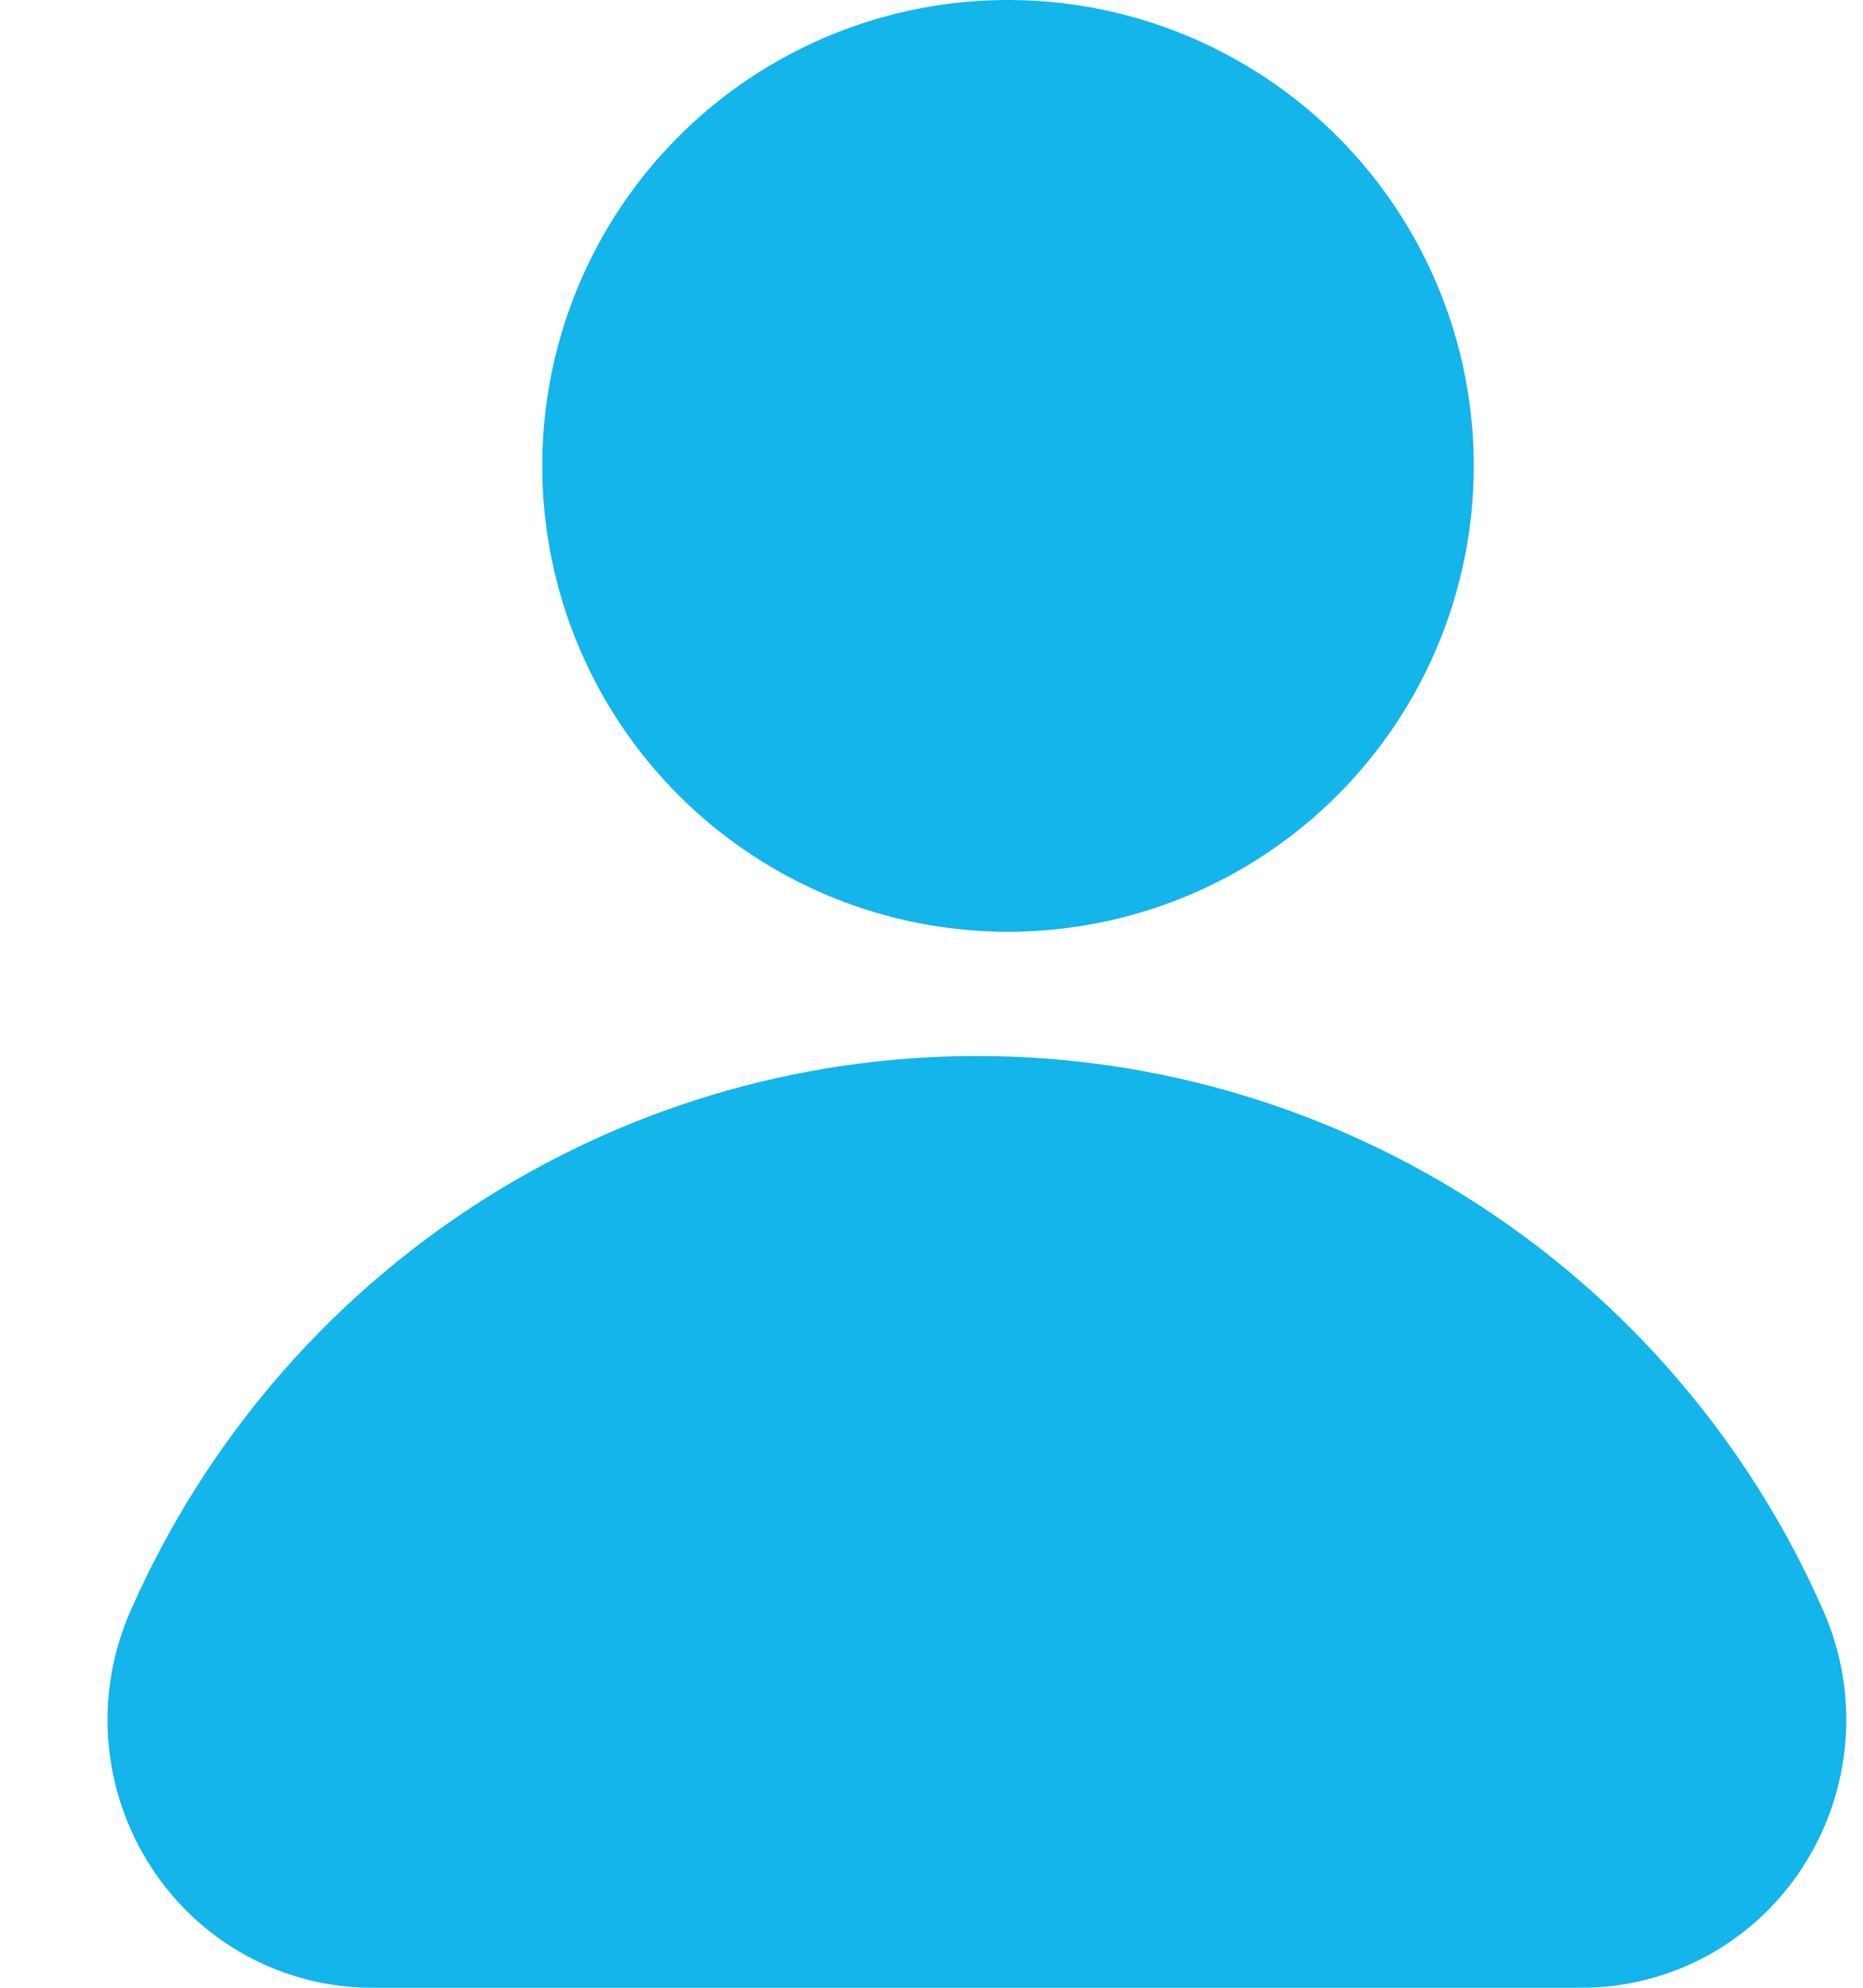
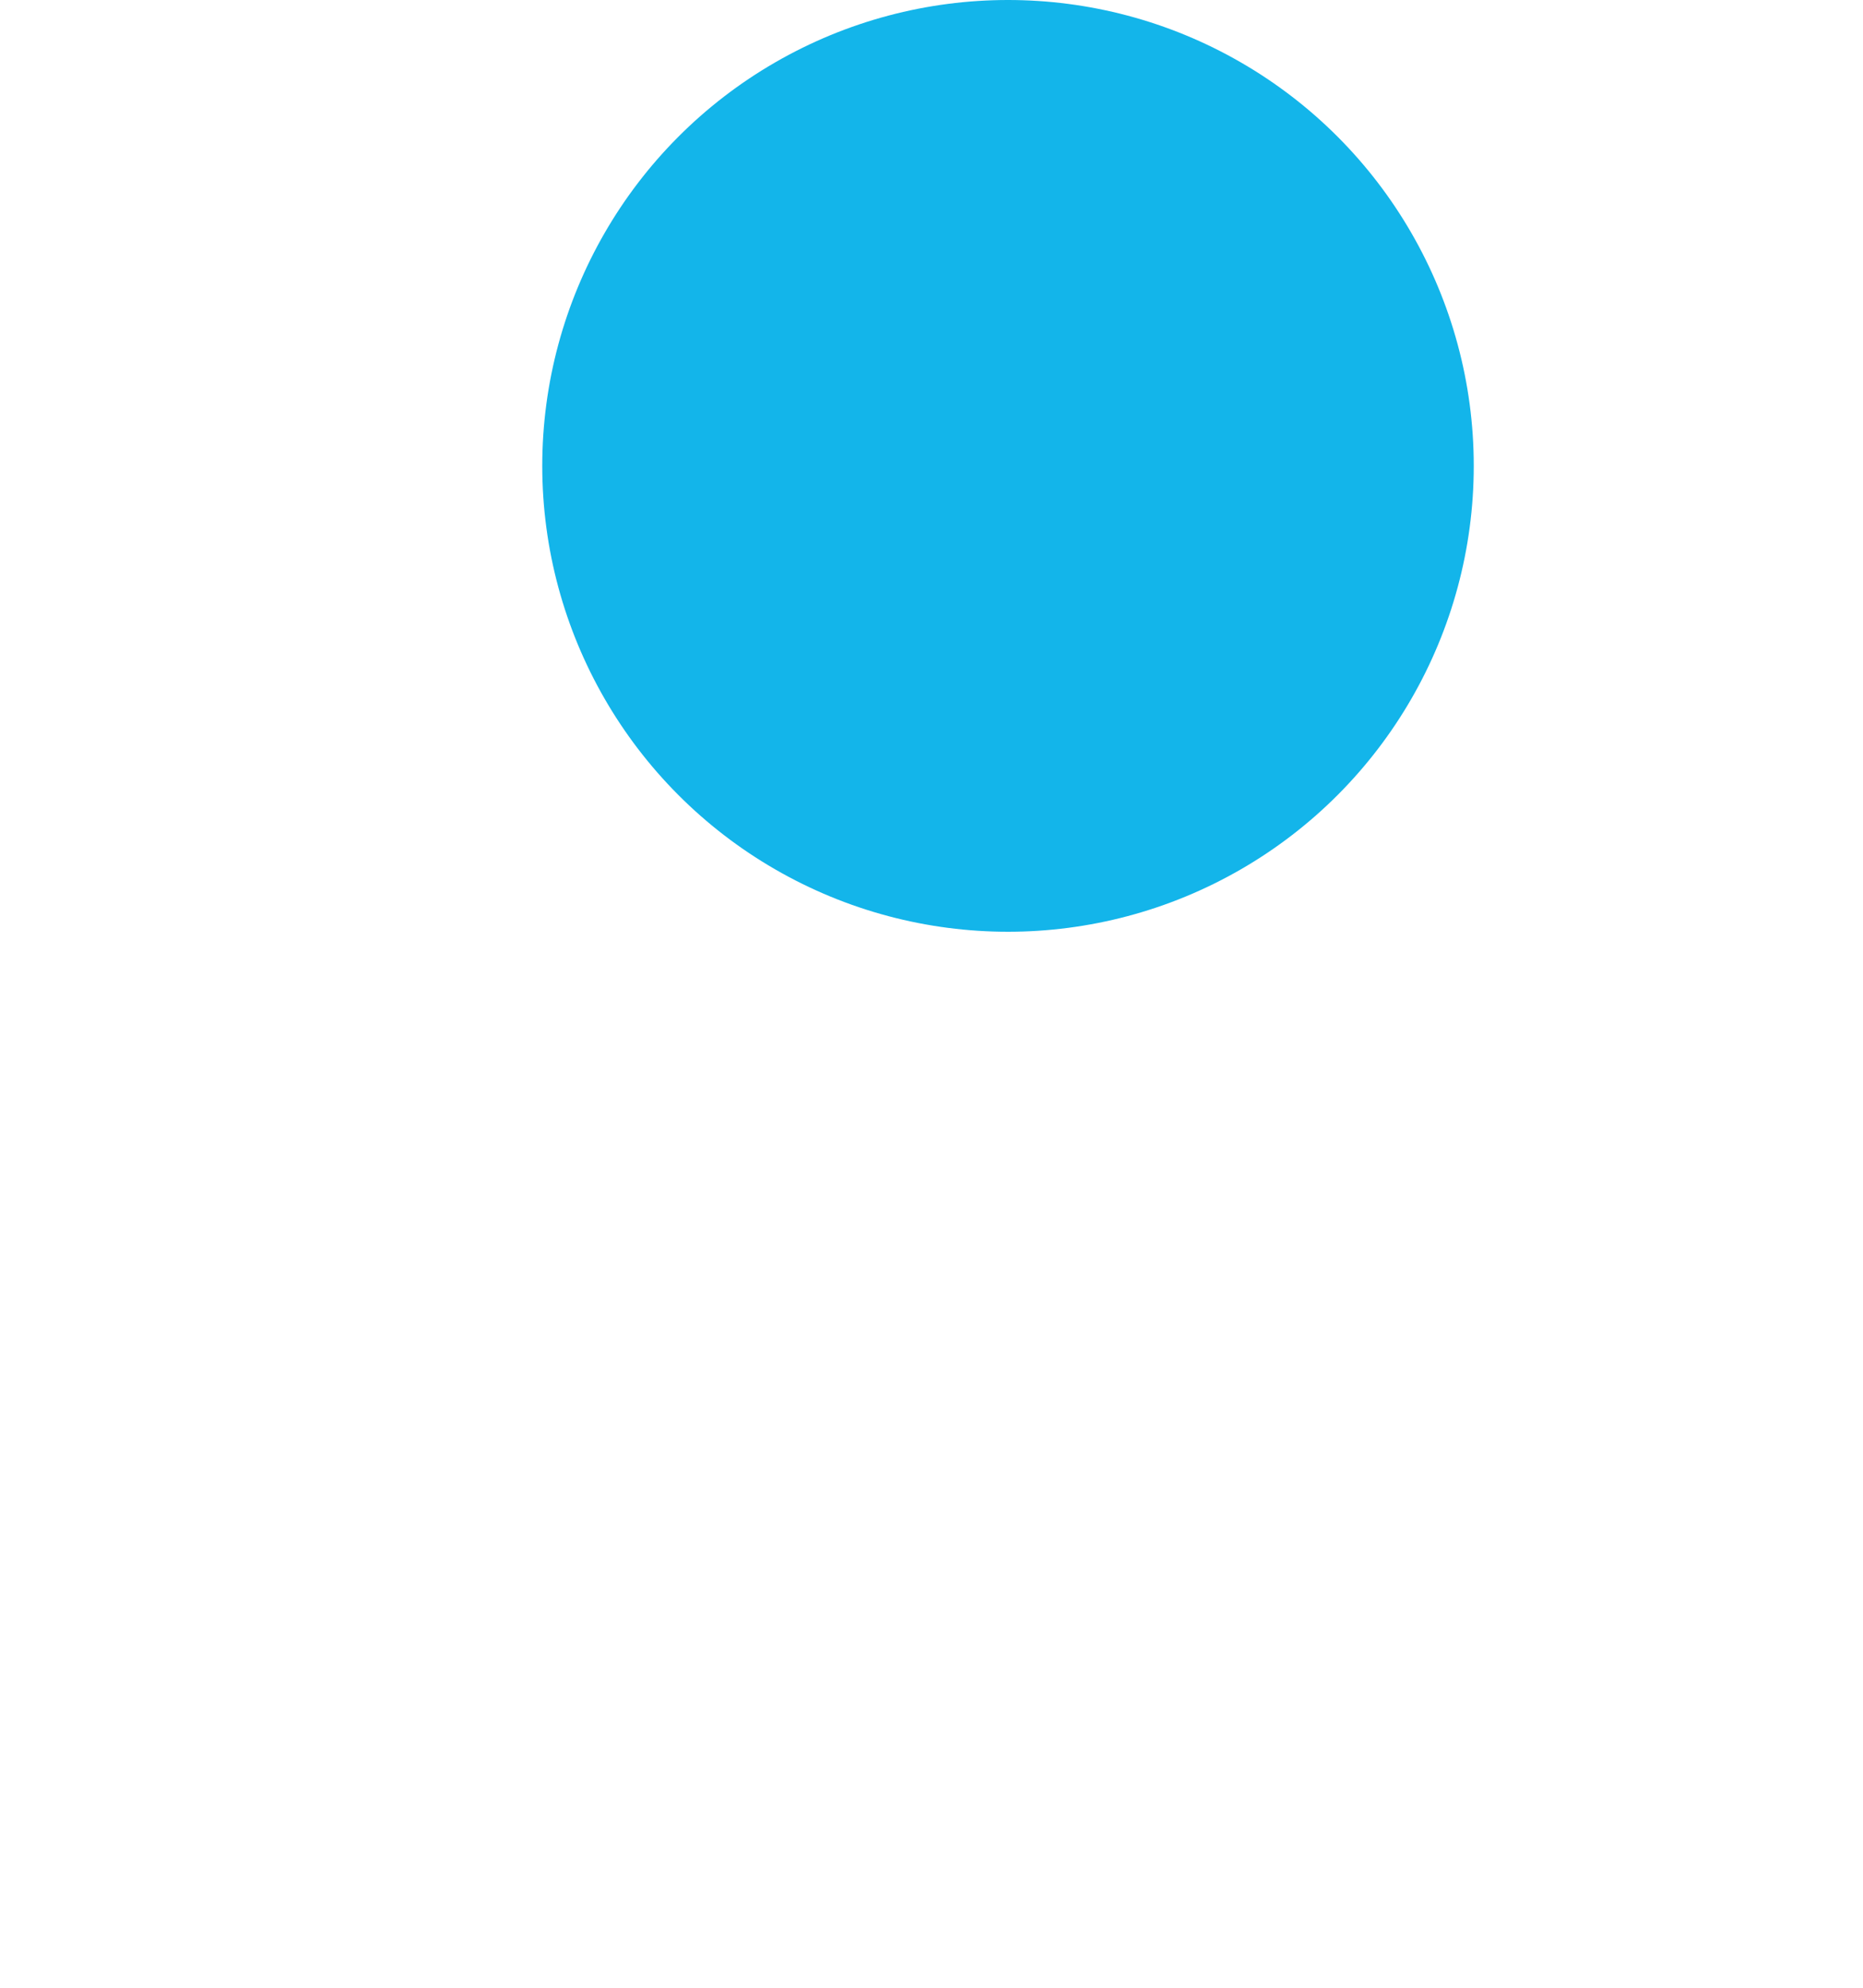
<svg xmlns="http://www.w3.org/2000/svg" width="15" height="16" viewBox="0 0 15 16" fill="none">
  <circle cx="8.116" cy="3.75" r="3.75" fill="#13B5EA" />
-   <path d="M14.68 12.964C13.485 10.25 10.814 8.5 7.866 8.5C4.918 8.5 2.247 10.25 1.052 12.964C0.755 13.634 0.816 14.411 1.215 15.026C1.607 15.635 2.28 16.002 3 16H12.732C13.453 16.001 14.125 15.634 14.517 15.025C14.915 14.41 14.976 13.634 14.68 12.964Z" fill="#13B5EA" />
</svg>